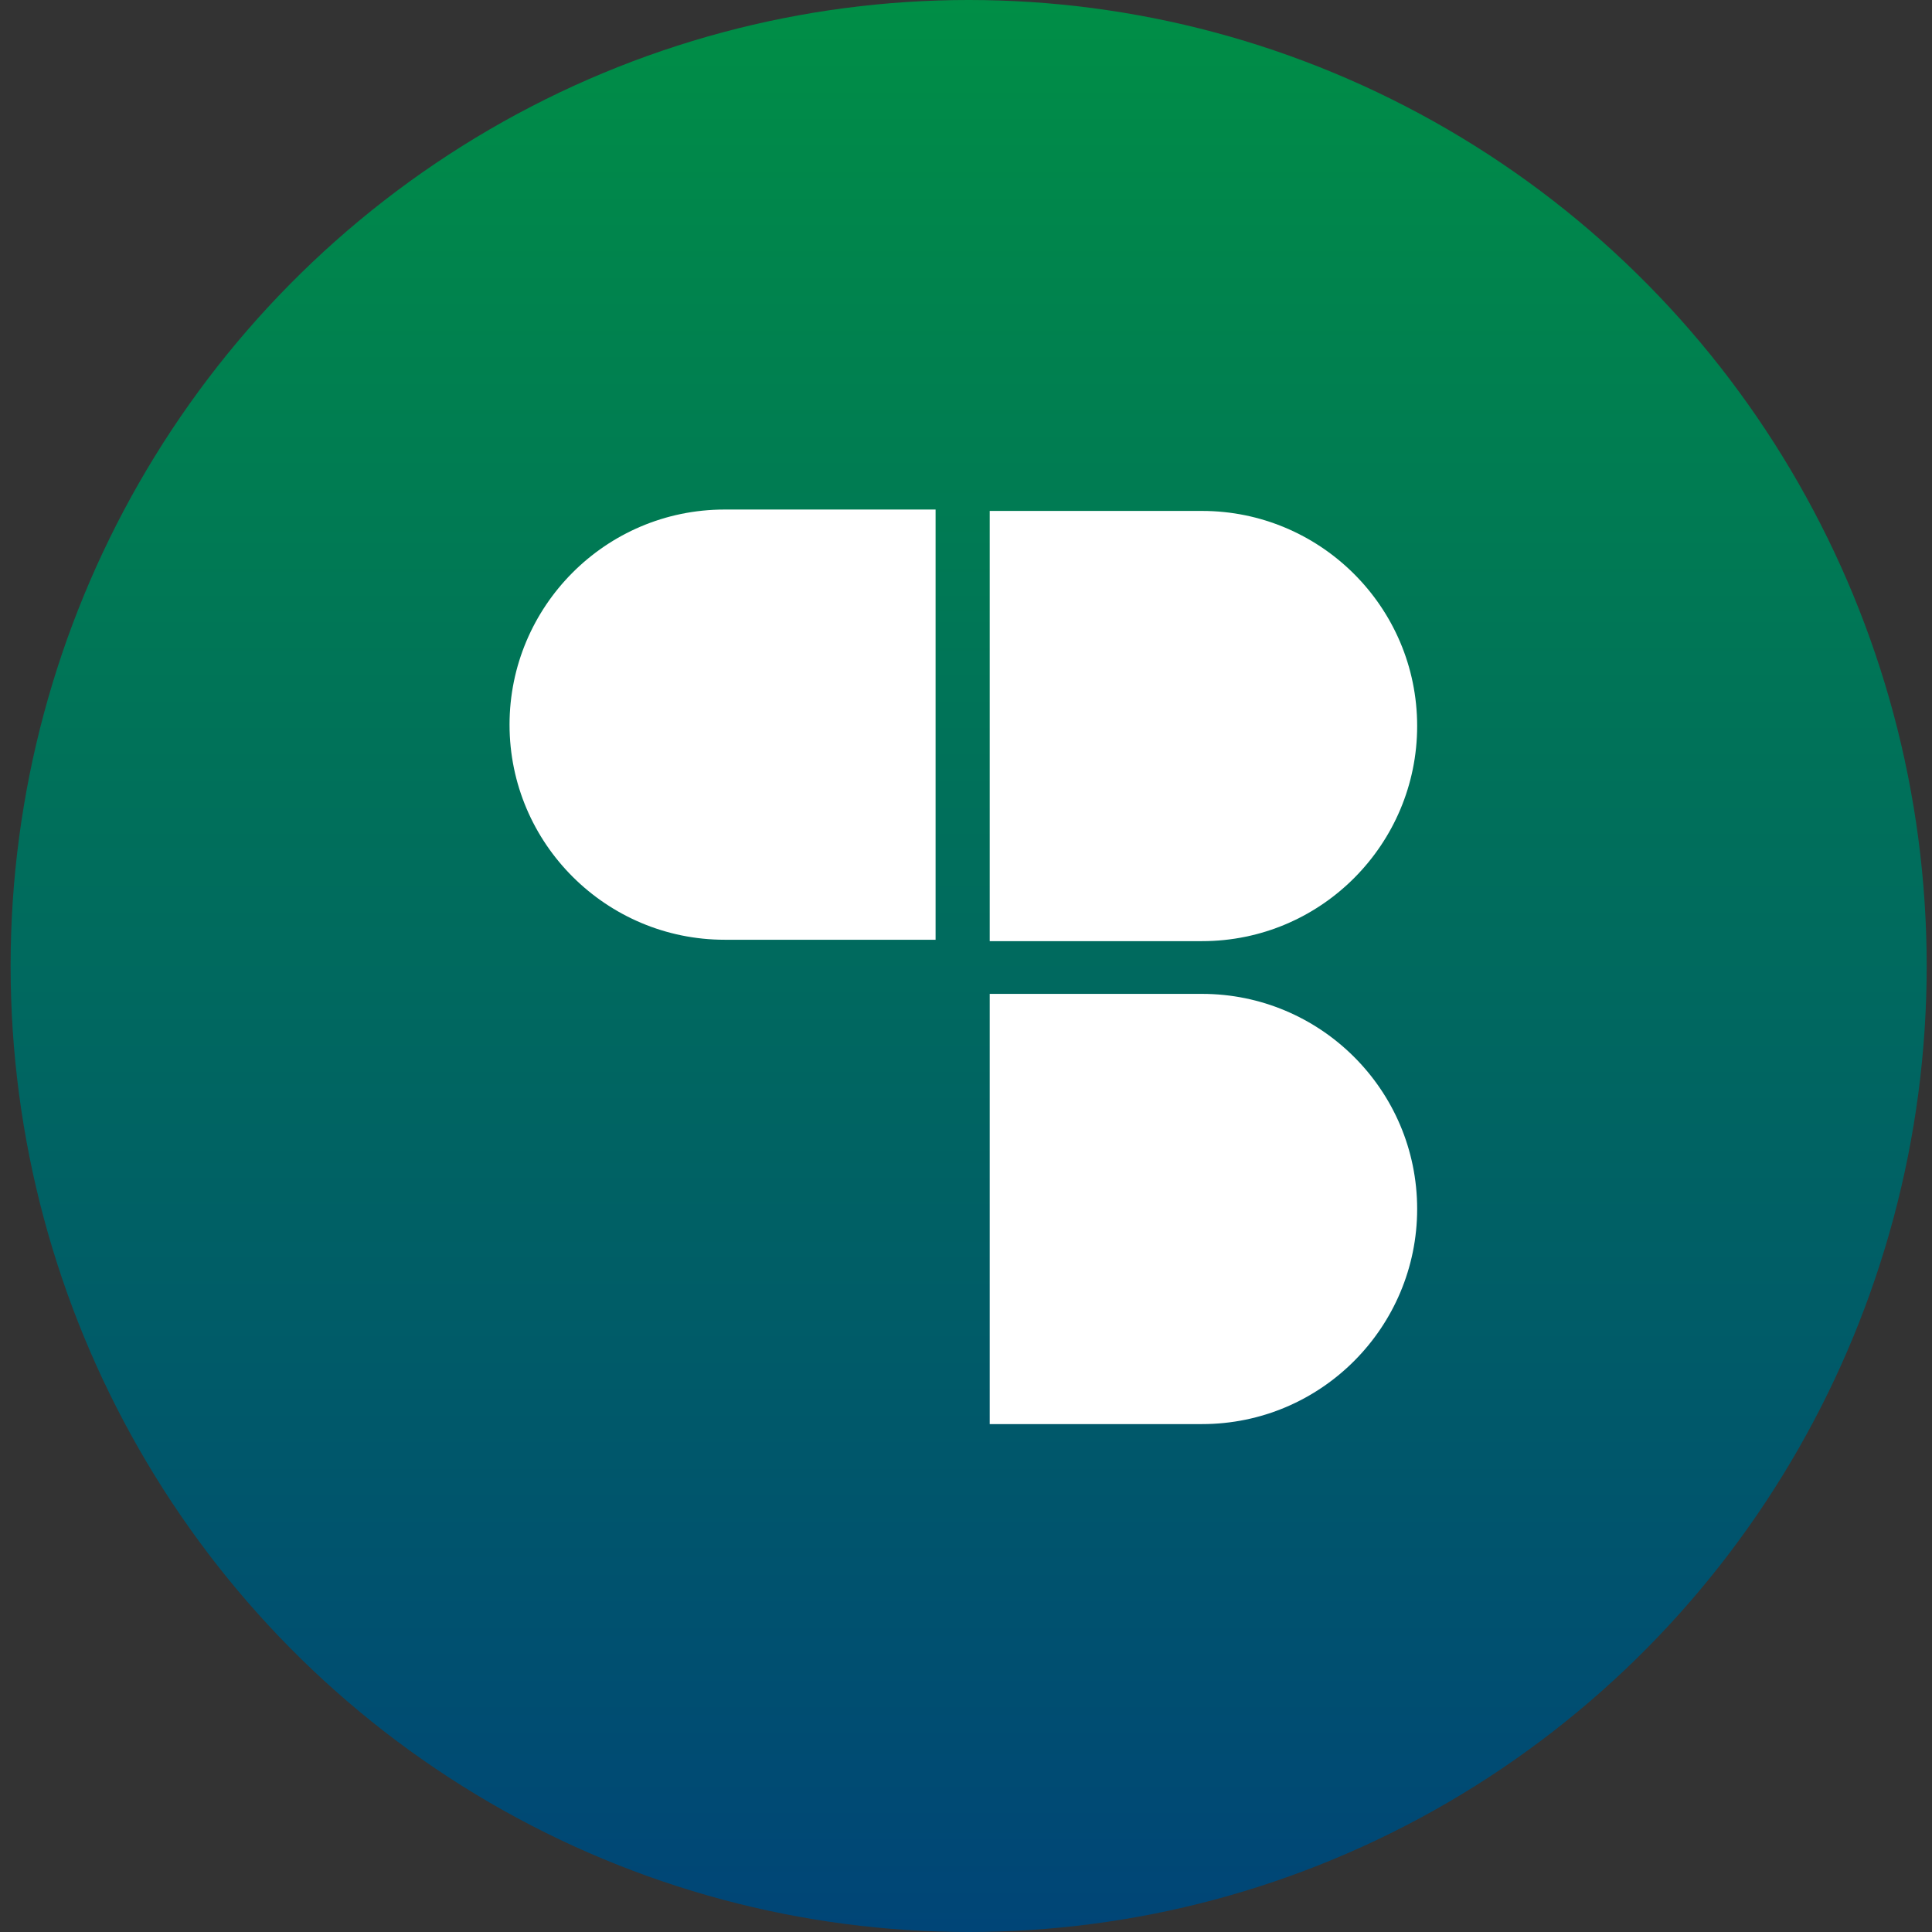
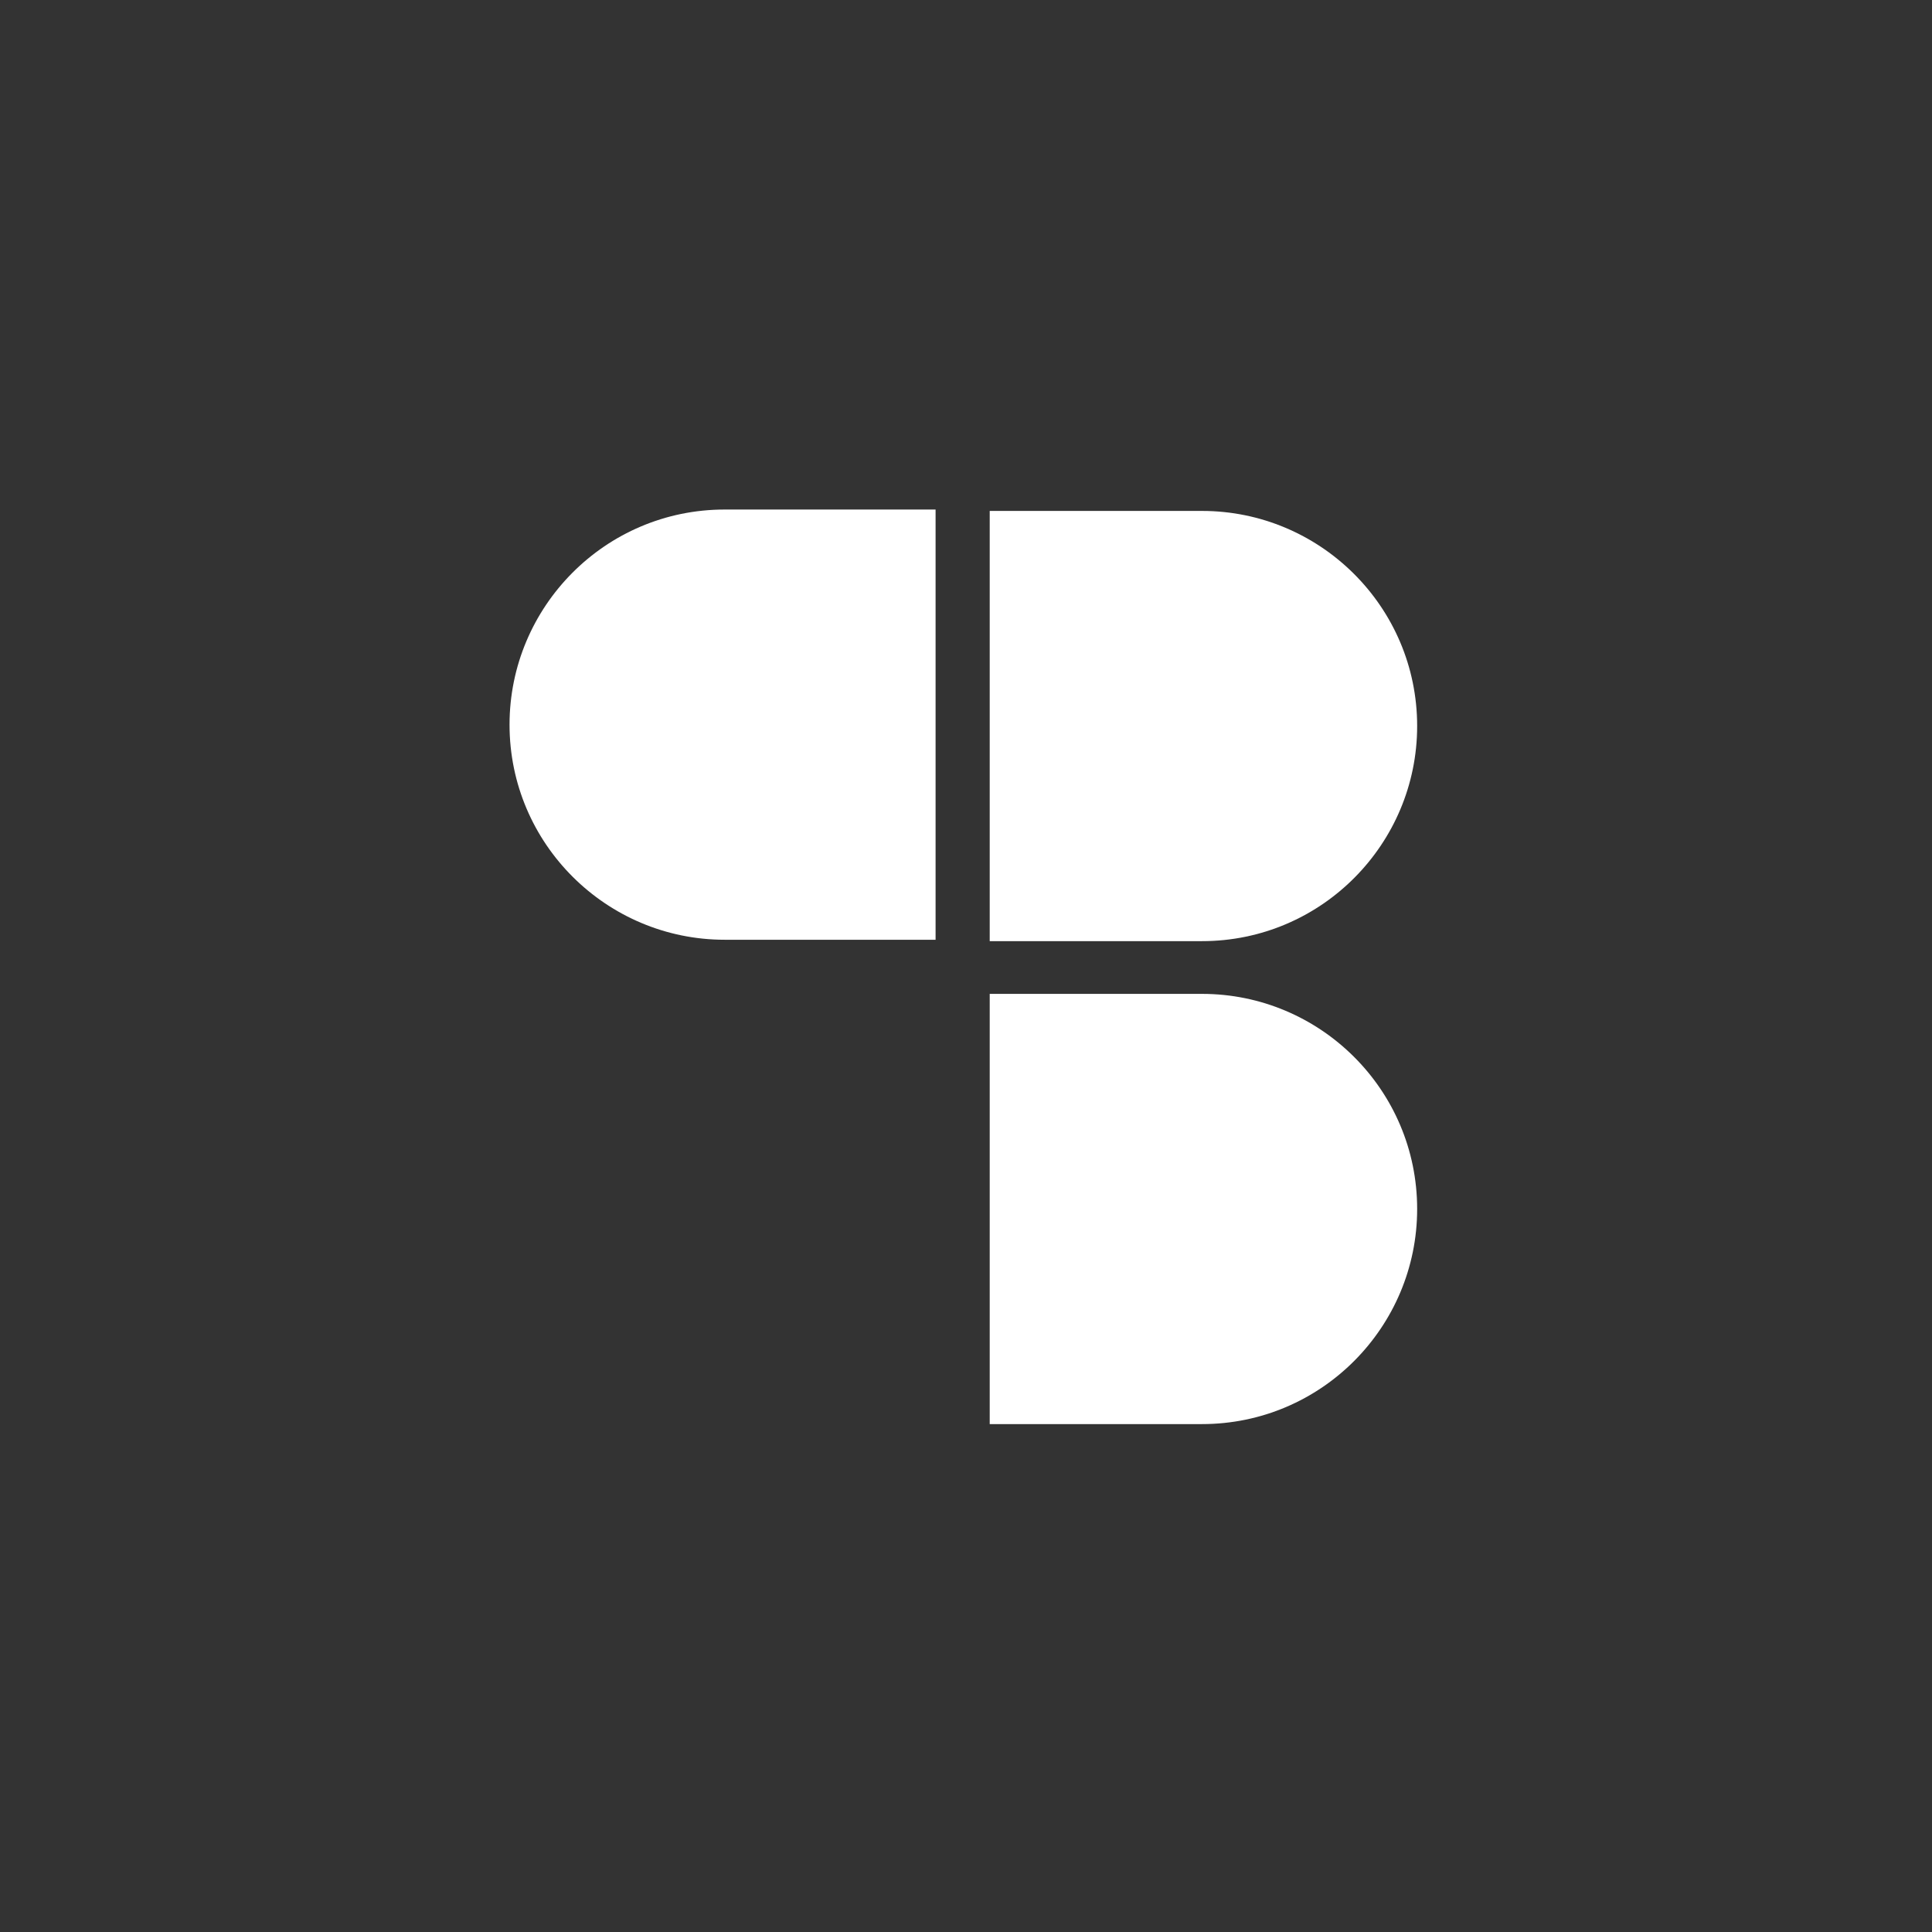
<svg xmlns="http://www.w3.org/2000/svg" width="364" height="364" viewBox="0 0 364 364" fill="none">
  <rect x="0" y="0" width="364" height="364" fill="#333333" stroke="none" />
-   <ellipse cx="182.5" cy="182" rx="180.5" ry="182" fill="url(#paint0_linear_933_879)" />
  <path d="M176.27 177.055H136.527C114.303 177.055 96 159.014 96 136.527C96 114.303 114.041 96 136.527 96H176.27V177.055Z" fill="white" />
  <path d="M186.468 96.262H226.473C248.697 96.262 267 114.303 267 136.789C267 159.014 248.959 177.317 226.473 177.317H186.468V96.262Z" fill="white" />
  <path d="M186.468 187.252H226.473C248.697 187.252 267 205.293 267 227.779C267 250.004 248.959 268.307 226.473 268.307H186.468V187.252Z" fill="white" />
  <defs>
    <linearGradient id="paint0_linear_933_879" x1="182.5" y1="0" x2="182.5" y2="364" gradientUnits="userSpaceOnUse">
      <stop stop-color="#008E46" />
      <stop offset="1" stop-color="#004577" />
    </linearGradient>
  </defs>
</svg>